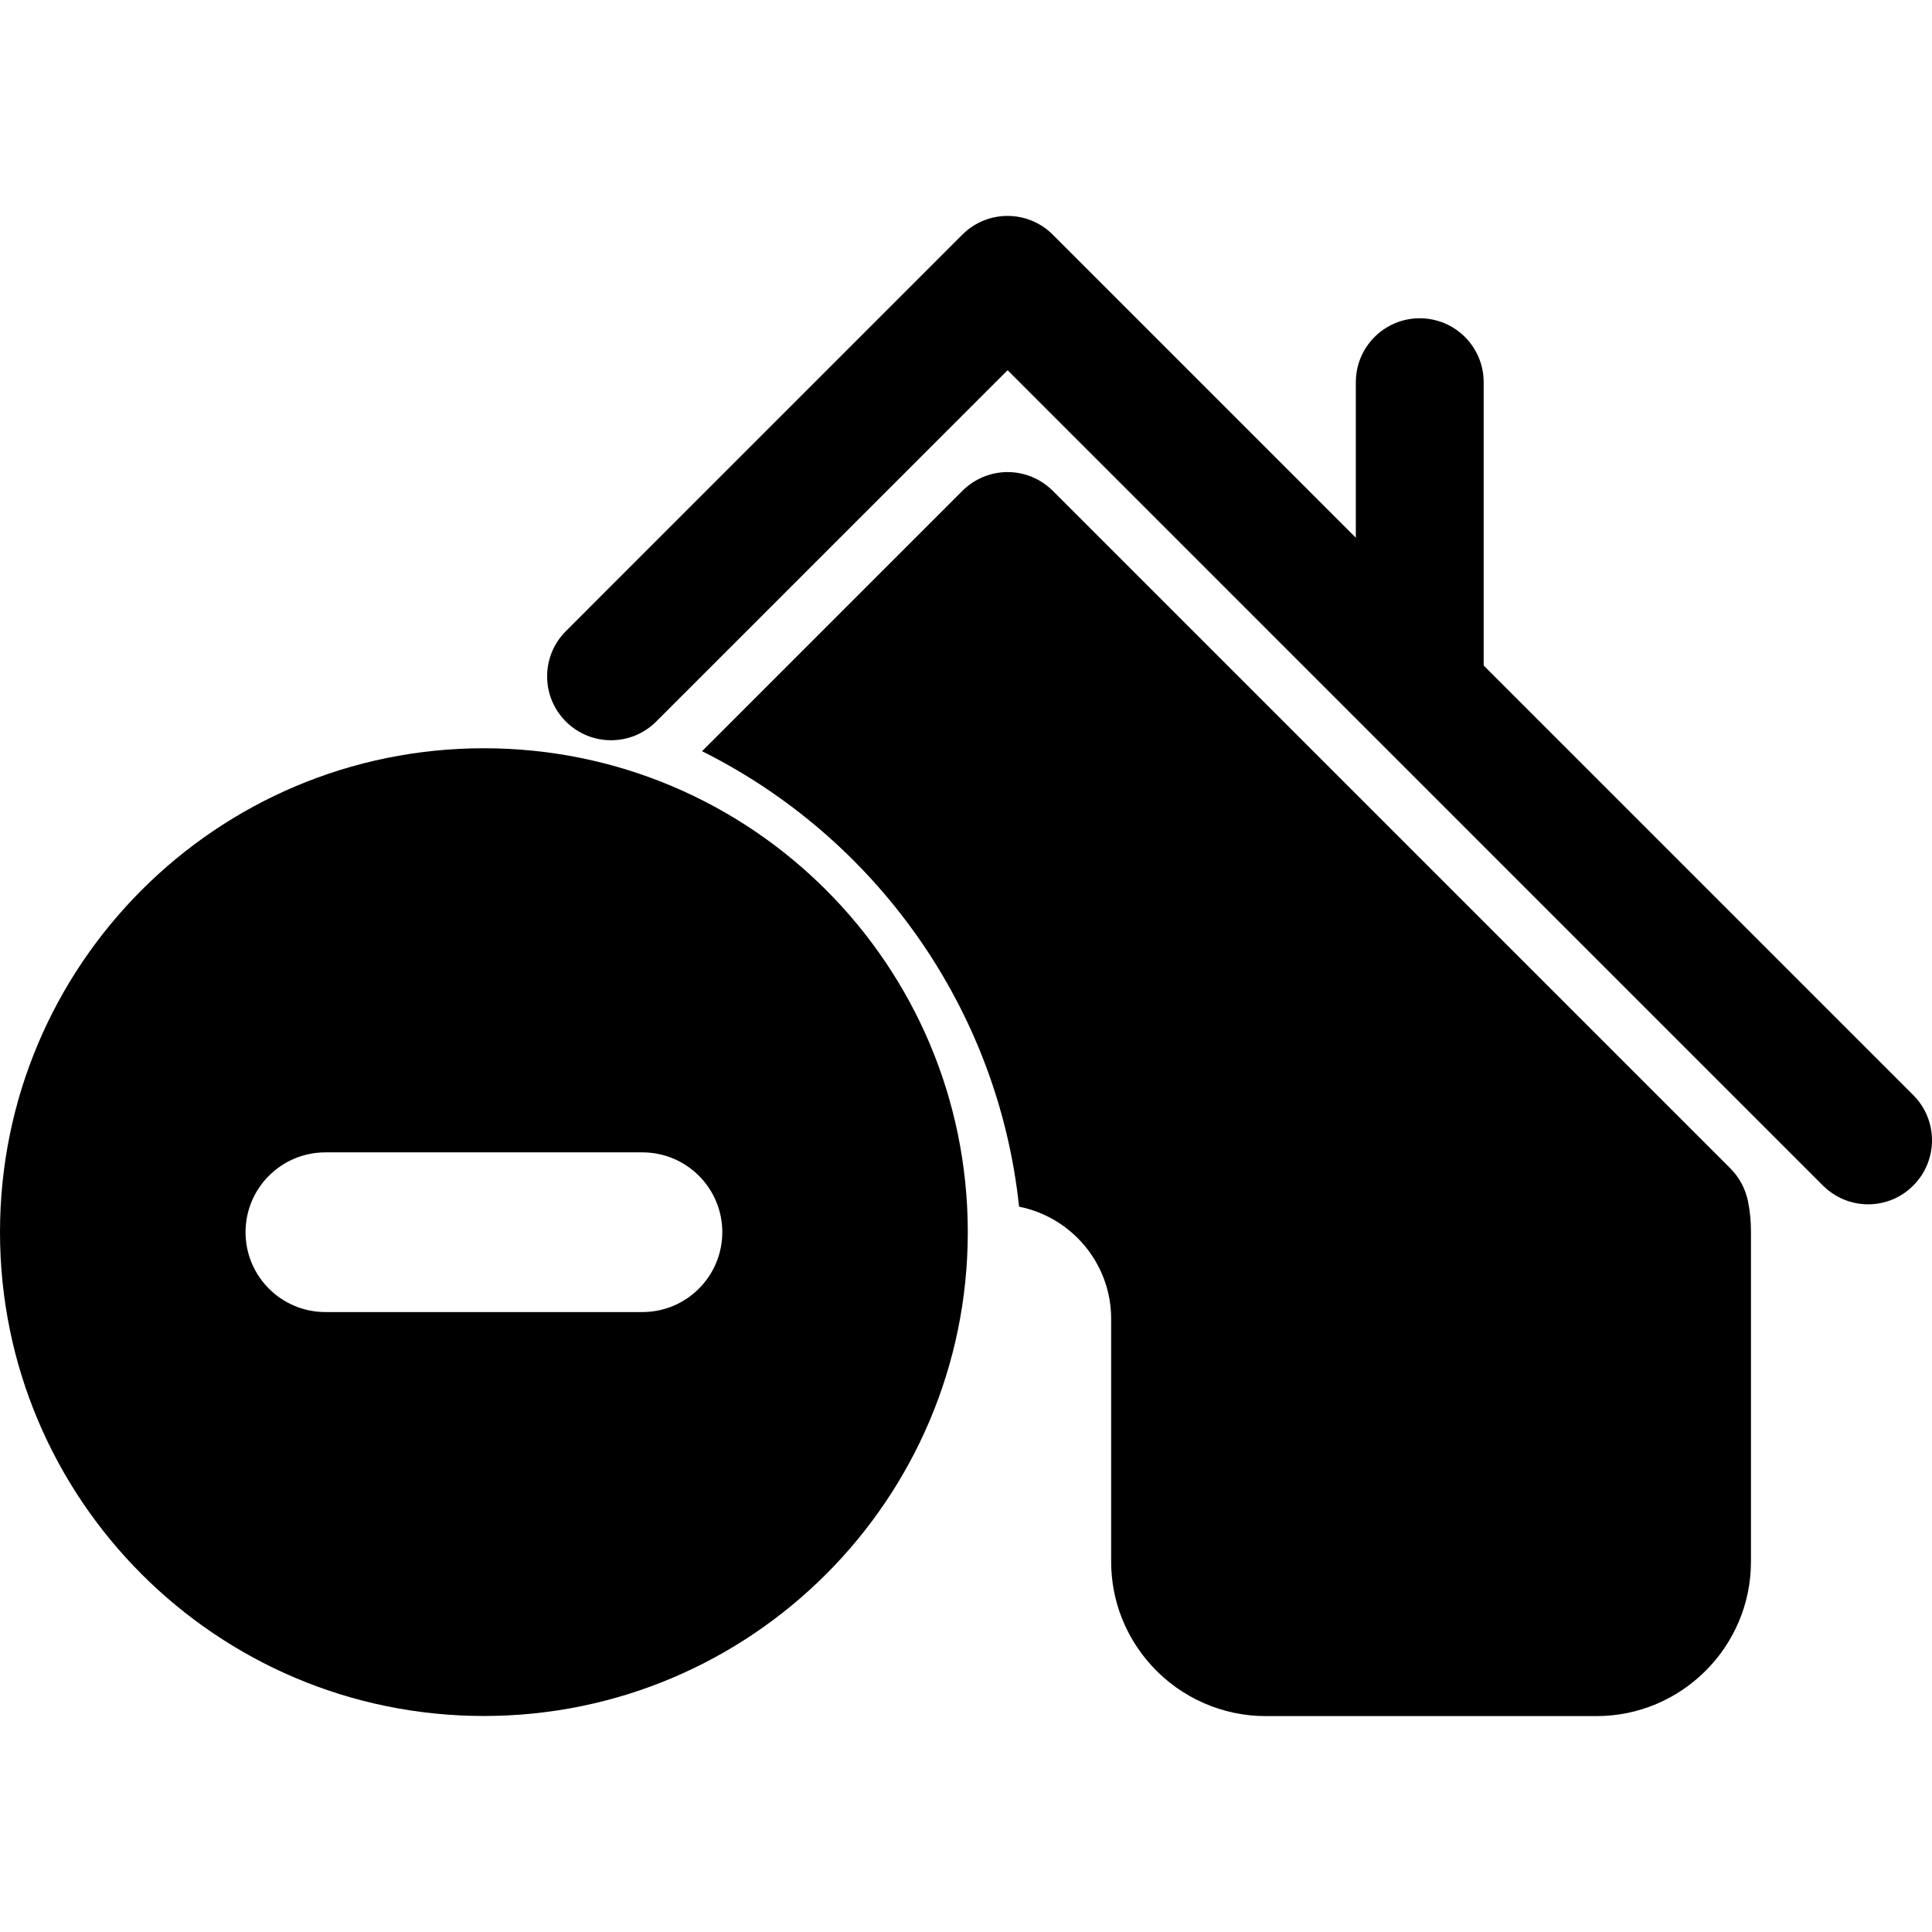
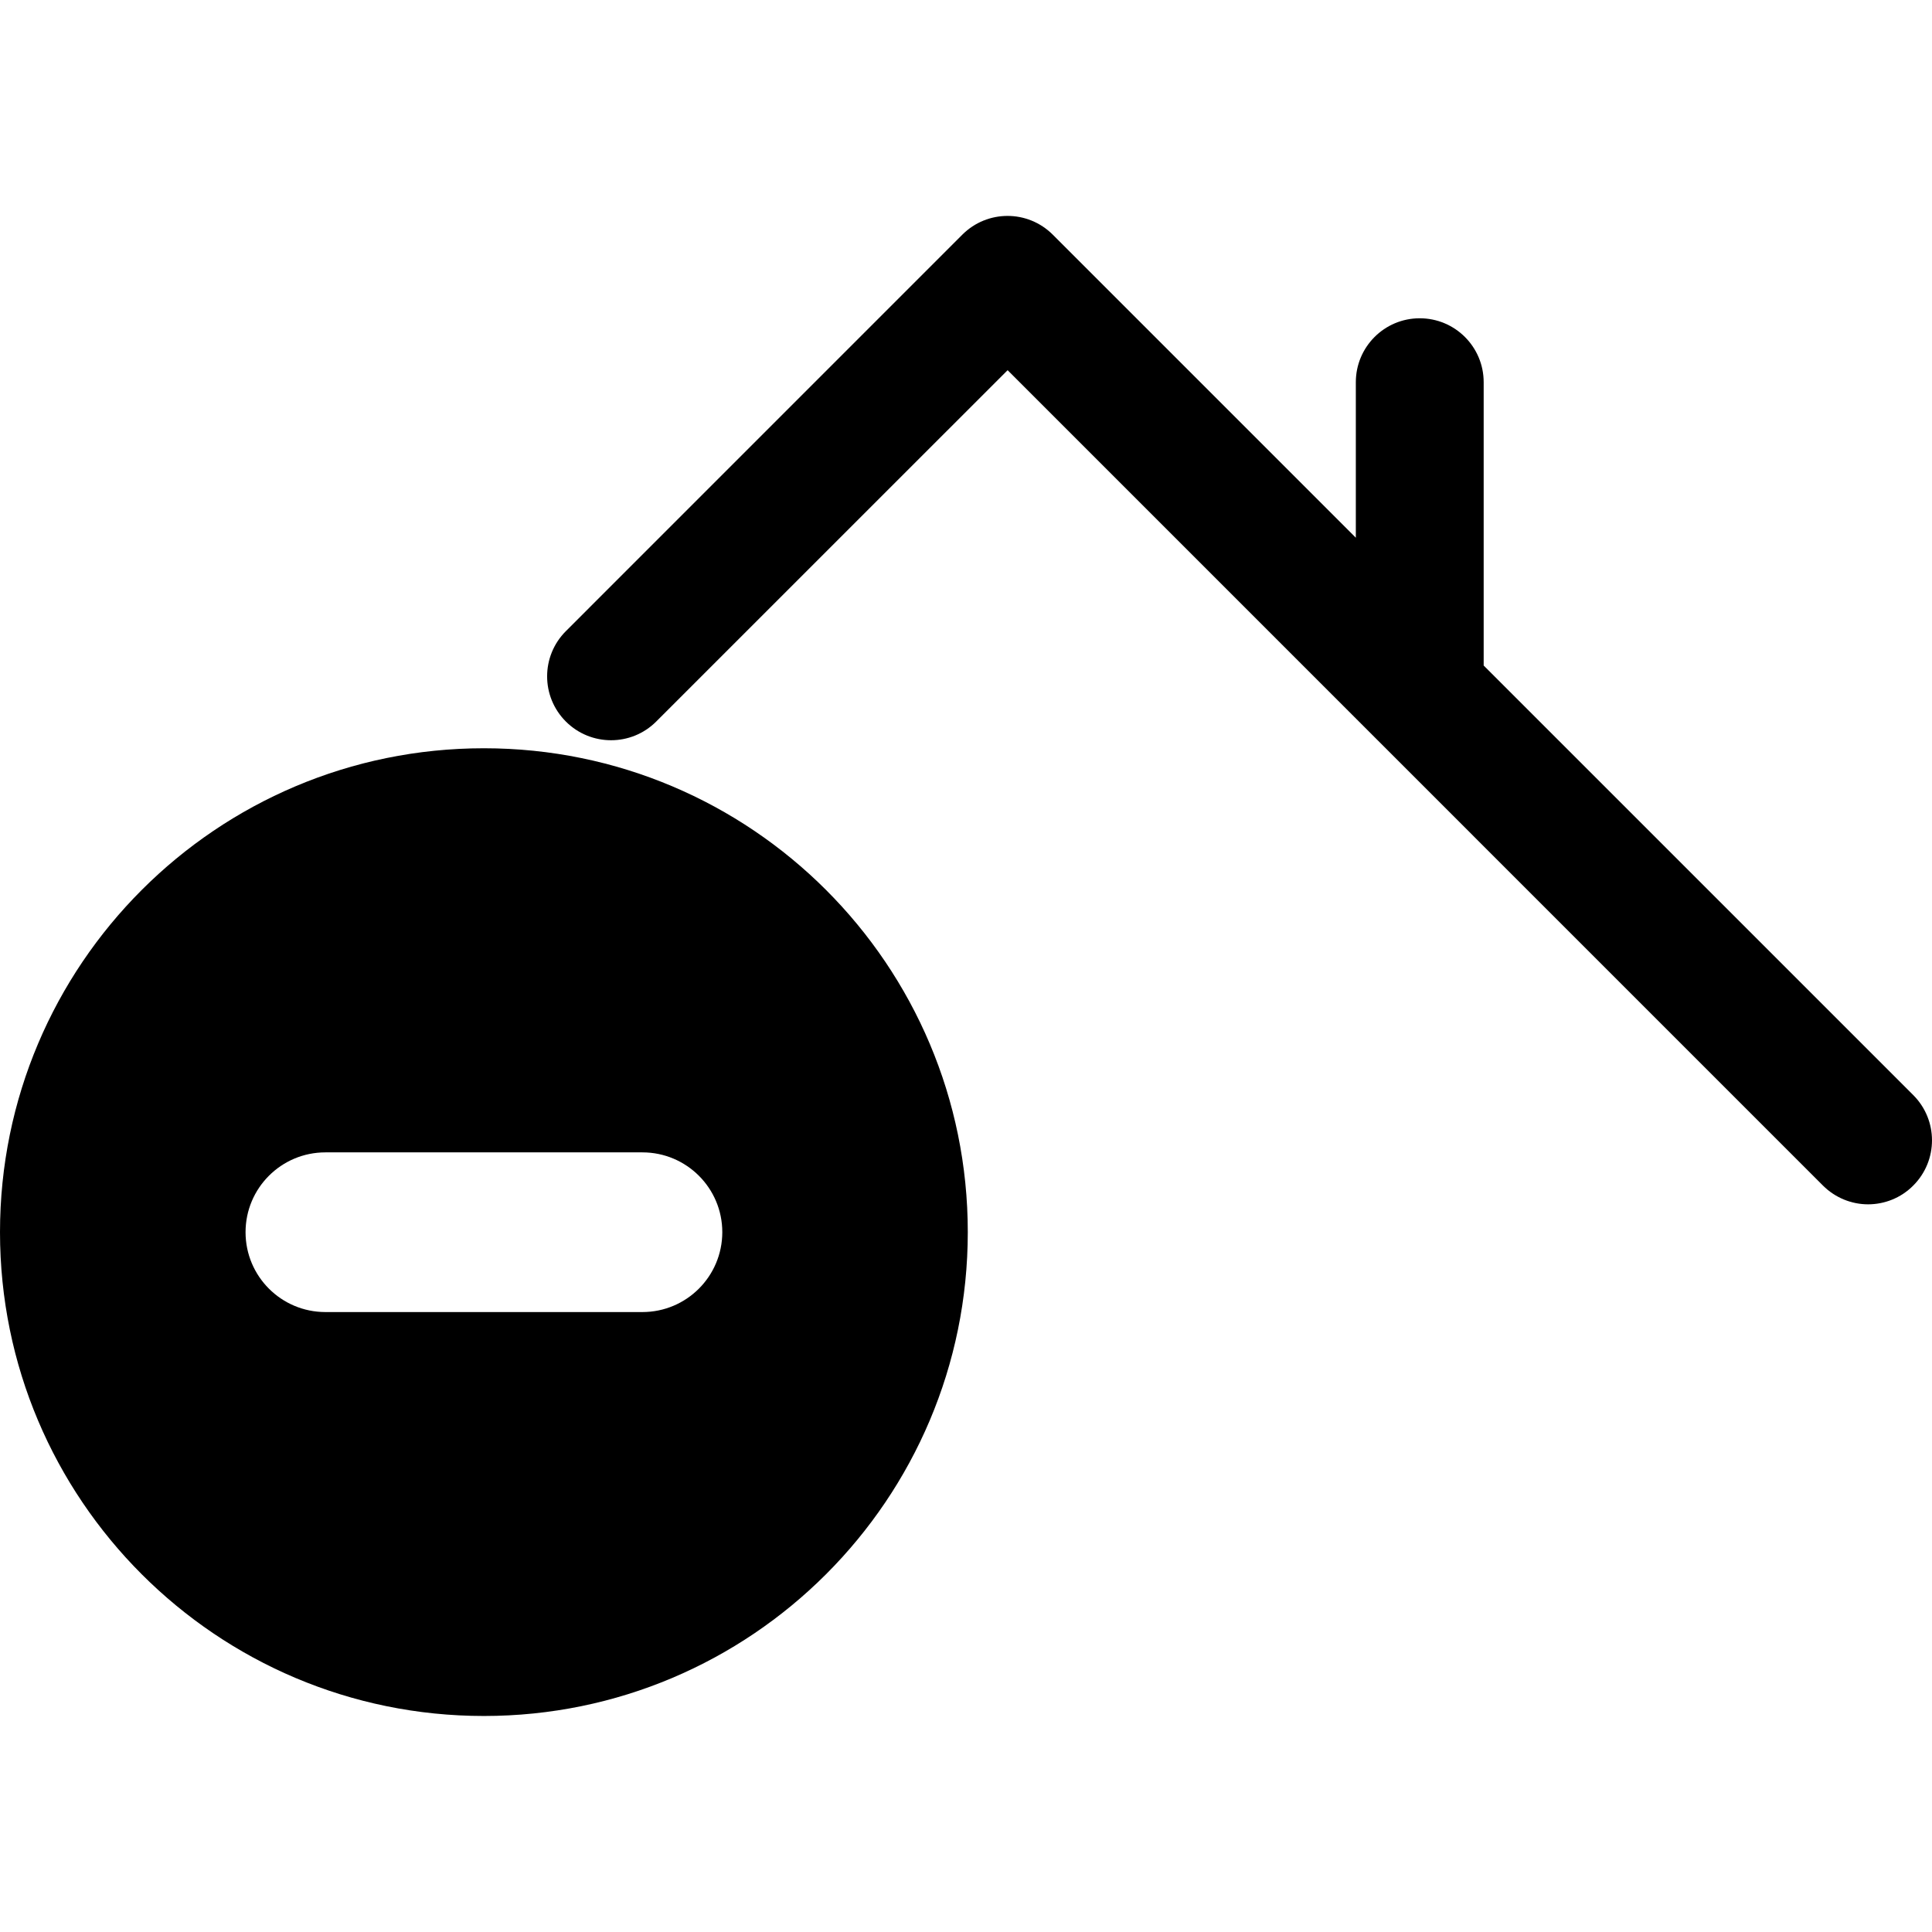
<svg xmlns="http://www.w3.org/2000/svg" fill="#000000" version="1.1" id="Capa_1" width="800px" height="800px" viewBox="0 0 62.141 62.141" xml:space="preserve">
  <g>
    <g>
      <path d="M61.537,35.221L47.721,21.406v-9.113c0-1.135-0.92-2.056-2.057-2.056c-1.135,0-2.055,0.921-2.055,2.056v5.002    l-9.748-9.748c-0.805-0.803-2.104-0.803-2.908,0L18.2,20.301c-0.803,0.803-0.803,2.104,0,2.906c0.804,0.803,2.105,0.803,2.907,0    l11.302-11.3l26.224,26.225c0.399,0.399,0.928,0.604,1.452,0.604c0.525,0,1.054-0.201,1.453-0.604    C62.342,37.328,62.342,36.026,61.537,35.221z" />
-       <path d="M55.657,37.583L33.862,15.787c-0.388-0.386-0.908-0.603-1.453-0.603s-1.066,0.217-1.454,0.603l-8.375,8.375    c5.544,2.764,9.514,8.215,10.198,14.65c1.694,0.337,2.961,1.833,2.961,3.604v7.812c0,1.252,0.469,2.448,1.323,3.37    c0.938,1.018,2.269,1.599,3.646,1.599h10.64c2.737,0,4.97-2.229,4.97-4.969V39.591c0-0.312-0.03-0.629-0.093-0.94    C56.143,38.243,55.948,37.873,55.657,37.583z" />
      <path d="M15.564,24.067C6.967,24.067,0,31.036,0,39.631c0,8.594,6.968,15.562,15.564,15.562c8.596,0,15.564-6.972,15.564-15.562    C31.129,31.036,24.161,24.067,15.564,24.067z M20.663,42.201H10.467c-1.42,0-2.569-1.149-2.569-2.569    c0-1.418,1.149-2.567,2.569-2.567h10.196c1.418,0,2.569,1.149,2.569,2.567C23.231,41.051,22.081,42.201,20.663,42.201z" />
    </g>
  </g>
</svg>